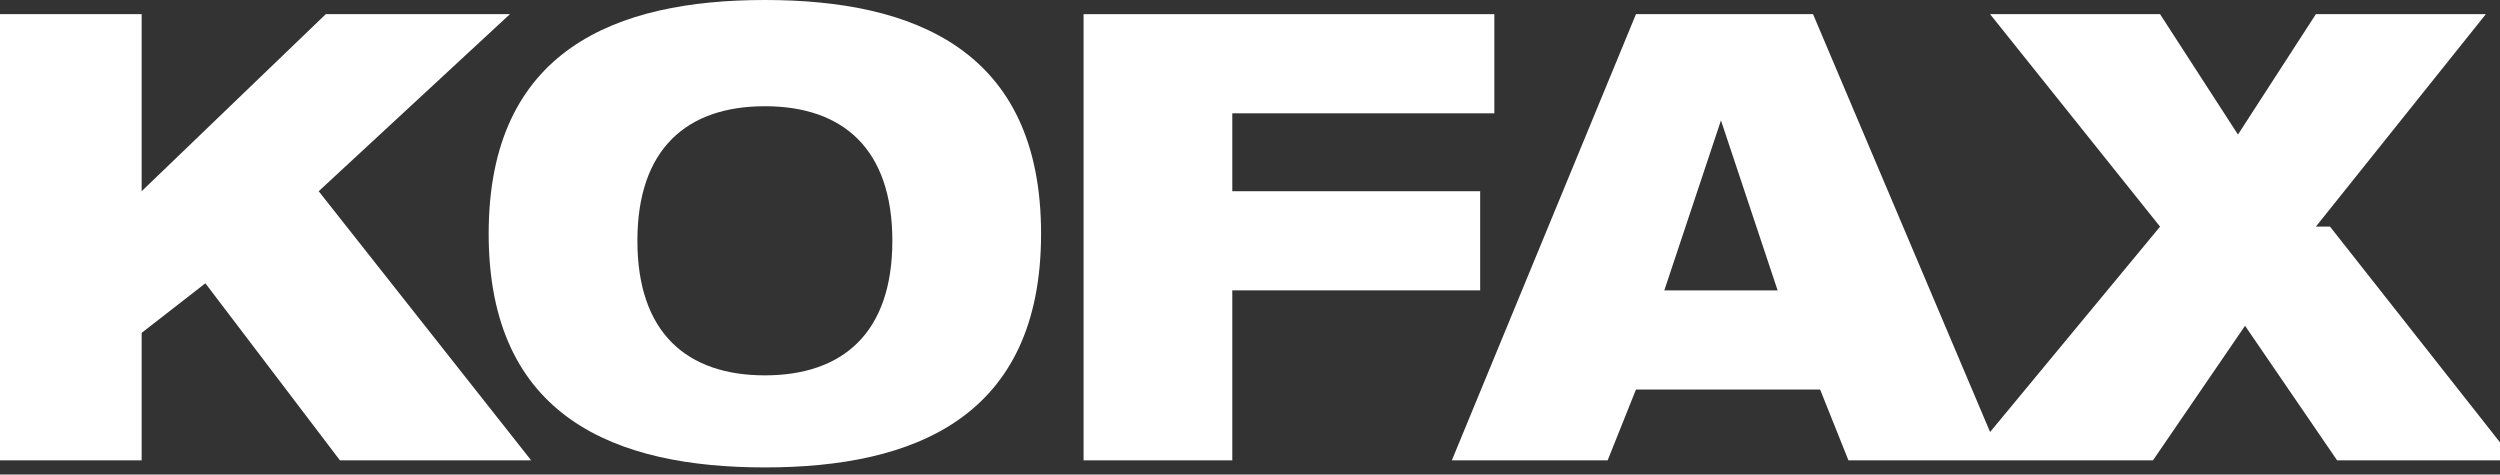
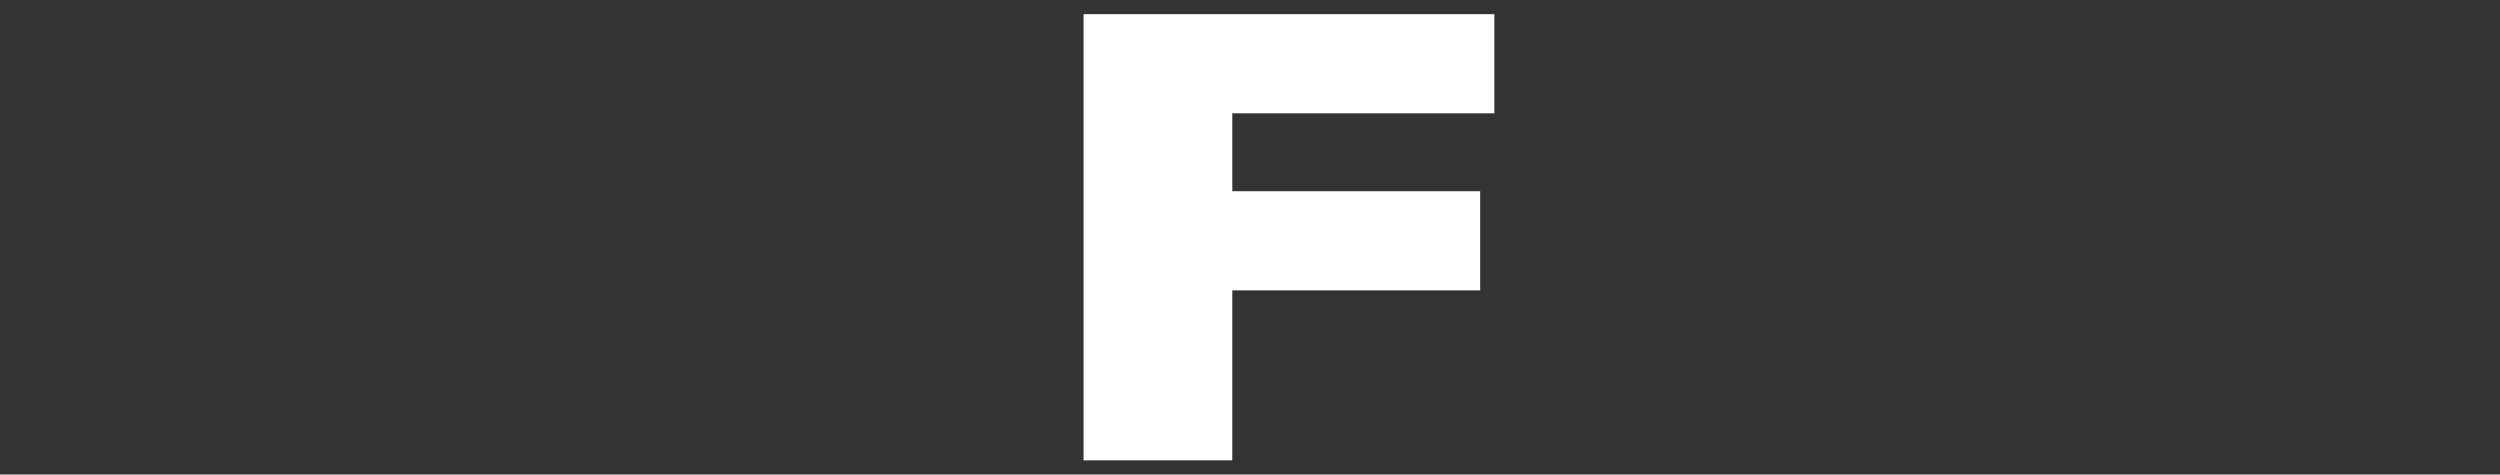
<svg xmlns="http://www.w3.org/2000/svg" id="Layer_2" data-name="Layer 2" viewBox="0 0 35.3 6.7">
  <rect x="0" y="0" width="35.3" height="6.7" fill="#333333" stroke="none" />
  <defs>
    <style>
      .cls-1 {
        fill: #fff;
        stroke-width: 0px;
      }
    </style>
  </defs>
  <g id="Layer_1-2" data-name="Layer 1">
    <g>
-       <polygon class="cls-1" points="7.2 .2 4.6 .2 2 2.7 2 .2 0 .2 0 6.5 2 6.5 2 4.7 2.9 4 4.8 6.5 7.5 6.5 4.5 2.7 7.2 .2" />
-       <path class="cls-1" d="m10.8,0c-2.1,0-3.9.7-3.9,3.3s1.8,3.3,3.9,3.3,3.9-.7,3.9-3.3-1.8-3.3-3.9-3.3Zm0,5.3c-1.1,0-1.8-.6-1.8-1.9s.7-1.9,1.8-1.9,1.8.6,1.8,1.9-.7,1.9-1.8,1.9Z" />
      <polygon class="cls-1" points="20.9 2.7 17.4 2.7 17.4 1.6 21.1 1.6 21.1 .2 15.3 .2 15.3 6.5 17.4 6.5 17.4 4.1 20.9 4.1 20.9 2.7" />
-       <path class="cls-1" d="m32.7,3.2l2.4-3h-2.4l-1.1,1.7-1.1-1.7h-2.4l2.4,3-2.4,2.9L25.6.2h-2.5l-2.6,6.3h2.2l.4-1h2.6l.4,1h4.3l1.3-1.9,1.3,1.9h2.5l-2.6-3.3Zm-9.2.9l.8-2.4h0l.8,2.4h-1.7Z" />
    </g>
  </g>
</svg>